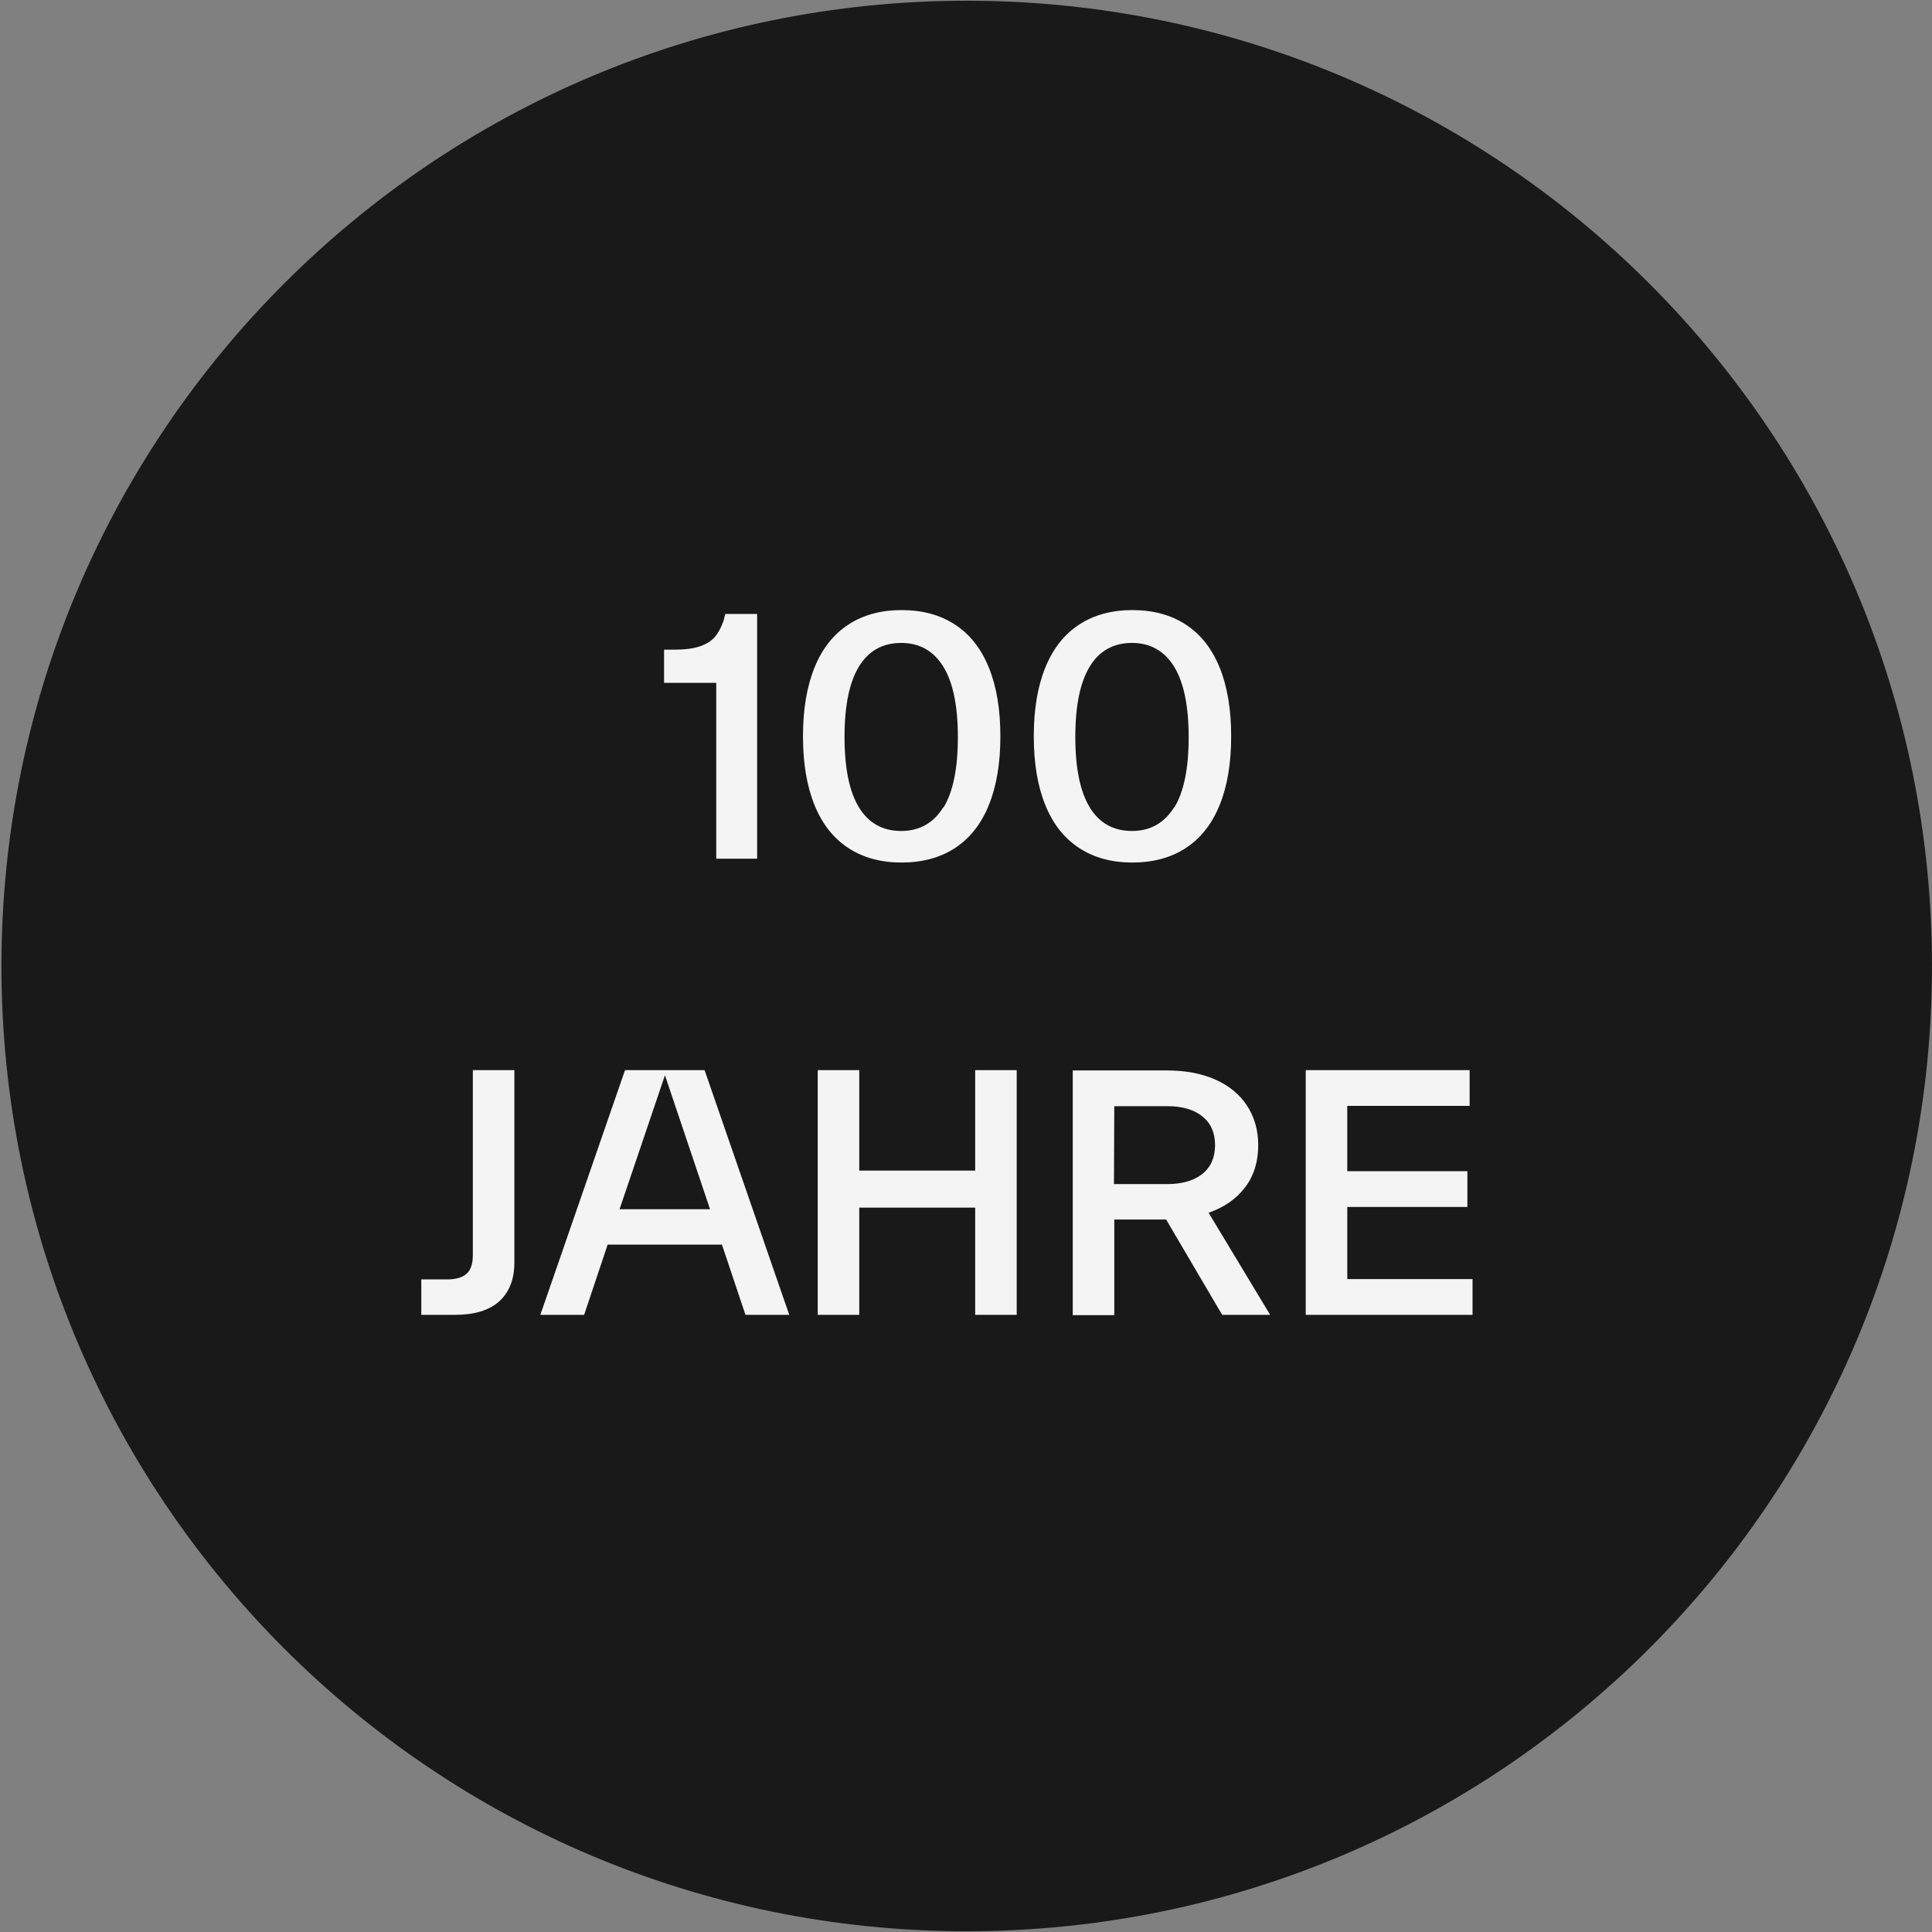
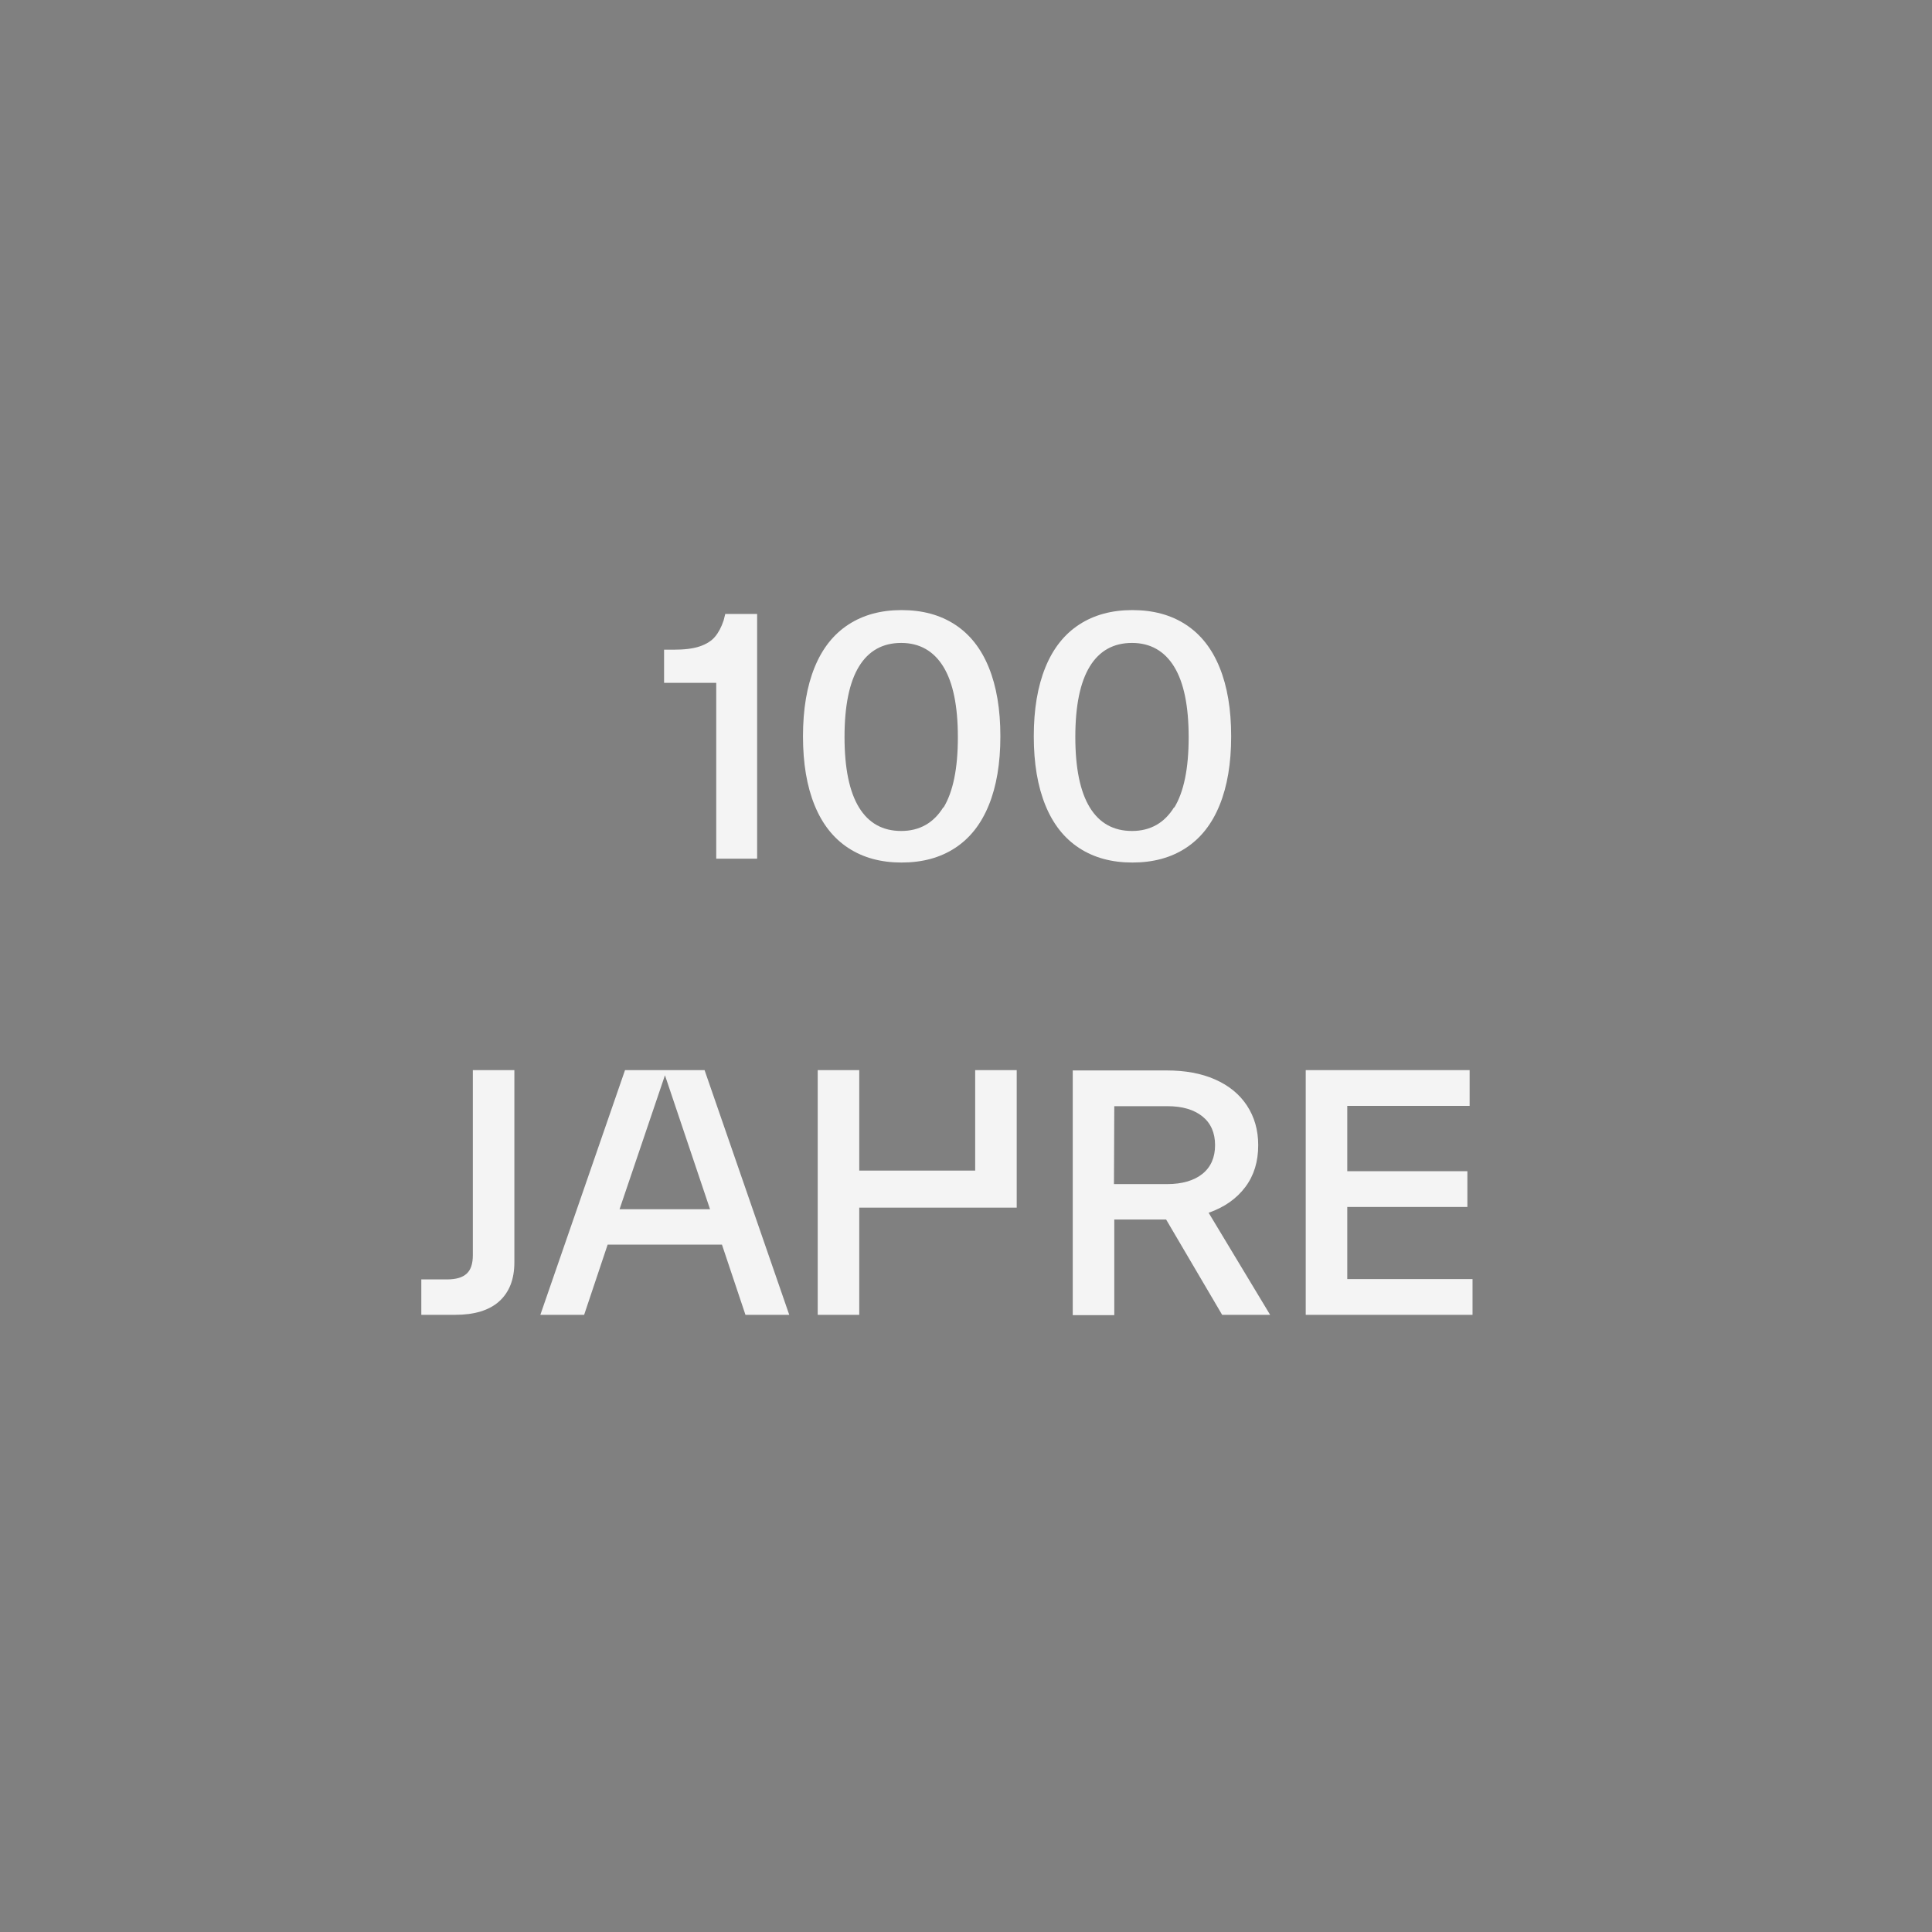
<svg xmlns="http://www.w3.org/2000/svg" width="72" height="72" viewBox="0 0 72 72" fill="none">
  <rect x="0" y="0" width="72" height="72" fill="#808080" stroke="none" />
  <g clip-path="url(#clip0_1456_6283)">
-     <path fill-rule="evenodd" clip-rule="evenodd" d="M36.026 71.972C55.891 71.972 71.999 55.865 71.999 36C71.999 16.135 55.891 0.027 36.026 0.027C16.161 0.027 0.054 16.135 0.054 36C0.054 55.865 16.16 71.972 36.026 71.972Z" fill="#191919" />
-     <path d="M27.028 22.88H28.216V32H26.692V25.448H24.748V24.212H25.096C25.492 24.212 25.816 24.176 26.068 24.092C26.32 24.008 26.512 23.888 26.644 23.732C26.776 23.576 26.884 23.372 26.968 23.12L27.028 22.88ZM31.617 31.604C31.065 31.244 30.645 30.716 30.357 30.008C30.069 29.3 29.925 28.448 29.925 27.44C29.925 26.432 30.069 25.58 30.357 24.872C30.645 24.164 31.065 23.636 31.617 23.276C32.169 22.916 32.829 22.736 33.597 22.736C34.377 22.736 35.037 22.916 35.589 23.276C36.141 23.636 36.561 24.164 36.849 24.872C37.137 25.58 37.281 26.432 37.281 27.44C37.281 28.448 37.137 29.3 36.849 30.008C36.561 30.716 36.141 31.244 35.589 31.604C35.037 31.964 34.377 32.144 33.597 32.144C32.829 32.144 32.169 31.964 31.617 31.604ZM35.157 30.08V30.104C35.517 29.516 35.697 28.64 35.697 27.476C35.697 26.312 35.517 25.436 35.157 24.848C34.797 24.26 34.269 23.96 33.585 23.96C32.901 23.96 32.373 24.248 32.013 24.836C31.653 25.424 31.473 26.3 31.473 27.464C31.473 28.628 31.653 29.504 32.013 30.092C32.373 30.68 32.901 30.968 33.585 30.968C34.269 30.968 34.797 30.668 35.157 30.08ZM40.218 31.604C39.666 31.244 39.246 30.716 38.958 30.008C38.67 29.3 38.526 28.448 38.526 27.44C38.526 26.432 38.67 25.58 38.958 24.872C39.246 24.164 39.666 23.636 40.218 23.276C40.77 22.916 41.43 22.736 42.198 22.736C42.978 22.736 43.638 22.916 44.19 23.276C44.742 23.636 45.162 24.164 45.45 24.872C45.738 25.58 45.882 26.432 45.882 27.44C45.882 28.448 45.738 29.3 45.45 30.008C45.162 30.716 44.742 31.244 44.19 31.604C43.638 31.964 42.978 32.144 42.198 32.144C41.43 32.144 40.77 31.964 40.218 31.604ZM43.758 30.08V30.104C44.118 29.516 44.298 28.64 44.298 27.476C44.298 26.312 44.118 25.436 43.758 24.848C43.398 24.26 42.87 23.96 42.186 23.96C41.502 23.96 40.974 24.248 40.614 24.836C40.254 25.424 40.074 26.3 40.074 27.464C40.074 28.628 40.254 29.504 40.614 30.092C40.974 30.68 41.502 30.968 42.186 30.968C42.87 30.968 43.398 30.668 43.758 30.08ZM15.701 49V47.68H16.661C16.997 47.68 17.237 47.608 17.393 47.464C17.549 47.32 17.621 47.092 17.621 46.78V39.88H19.169V47.044C19.169 47.68 18.977 48.16 18.605 48.496C18.233 48.832 17.681 49 16.961 49H15.701ZM29.413 49H27.781L26.905 46.384H22.645L21.769 49H20.137L23.293 39.88H26.257L29.413 49ZM24.781 40.072L23.089 45.064H26.461L24.781 40.072ZM36.342 43.624V39.88H37.89V49H36.342V45.004H32.022V49H30.474V39.88H32.022V43.624H36.342ZM45.546 49L43.458 45.448H41.526V49.012H39.978V39.892H43.47C44.166 39.892 44.766 40 45.282 40.228C45.798 40.456 46.194 40.78 46.47 41.2C46.746 41.62 46.89 42.112 46.89 42.676C46.89 43.288 46.734 43.804 46.41 44.236C46.086 44.668 45.63 44.992 45.042 45.196L47.334 49H45.546ZM41.526 41.224L41.514 44.128H43.494C44.058 44.128 44.502 43.996 44.814 43.744C45.126 43.492 45.282 43.132 45.282 42.676C45.282 42.22 45.126 41.86 44.814 41.608C44.502 41.356 44.07 41.224 43.506 41.224H41.526ZM50.209 44.98V47.668H54.877V49H48.661V39.88H54.769V41.212H50.209V43.648H54.685V44.98H50.209Z" fill="#F4F4F4" />
+     <path d="M27.028 22.88H28.216V32H26.692V25.448H24.748V24.212H25.096C25.492 24.212 25.816 24.176 26.068 24.092C26.32 24.008 26.512 23.888 26.644 23.732C26.776 23.576 26.884 23.372 26.968 23.12L27.028 22.88ZM31.617 31.604C31.065 31.244 30.645 30.716 30.357 30.008C30.069 29.3 29.925 28.448 29.925 27.44C29.925 26.432 30.069 25.58 30.357 24.872C30.645 24.164 31.065 23.636 31.617 23.276C32.169 22.916 32.829 22.736 33.597 22.736C34.377 22.736 35.037 22.916 35.589 23.276C36.141 23.636 36.561 24.164 36.849 24.872C37.137 25.58 37.281 26.432 37.281 27.44C37.281 28.448 37.137 29.3 36.849 30.008C36.561 30.716 36.141 31.244 35.589 31.604C35.037 31.964 34.377 32.144 33.597 32.144C32.829 32.144 32.169 31.964 31.617 31.604ZM35.157 30.08V30.104C35.517 29.516 35.697 28.64 35.697 27.476C35.697 26.312 35.517 25.436 35.157 24.848C34.797 24.26 34.269 23.96 33.585 23.96C32.901 23.96 32.373 24.248 32.013 24.836C31.653 25.424 31.473 26.3 31.473 27.464C31.473 28.628 31.653 29.504 32.013 30.092C32.373 30.68 32.901 30.968 33.585 30.968C34.269 30.968 34.797 30.668 35.157 30.08ZM40.218 31.604C39.666 31.244 39.246 30.716 38.958 30.008C38.67 29.3 38.526 28.448 38.526 27.44C38.526 26.432 38.67 25.58 38.958 24.872C39.246 24.164 39.666 23.636 40.218 23.276C40.77 22.916 41.43 22.736 42.198 22.736C42.978 22.736 43.638 22.916 44.19 23.276C44.742 23.636 45.162 24.164 45.45 24.872C45.738 25.58 45.882 26.432 45.882 27.44C45.882 28.448 45.738 29.3 45.45 30.008C45.162 30.716 44.742 31.244 44.19 31.604C43.638 31.964 42.978 32.144 42.198 32.144C41.43 32.144 40.77 31.964 40.218 31.604ZM43.758 30.08V30.104C44.118 29.516 44.298 28.64 44.298 27.476C44.298 26.312 44.118 25.436 43.758 24.848C43.398 24.26 42.87 23.96 42.186 23.96C41.502 23.96 40.974 24.248 40.614 24.836C40.254 25.424 40.074 26.3 40.074 27.464C40.074 28.628 40.254 29.504 40.614 30.092C40.974 30.68 41.502 30.968 42.186 30.968C42.87 30.968 43.398 30.668 43.758 30.08ZM15.701 49V47.68H16.661C16.997 47.68 17.237 47.608 17.393 47.464C17.549 47.32 17.621 47.092 17.621 46.78V39.88H19.169V47.044C19.169 47.68 18.977 48.16 18.605 48.496C18.233 48.832 17.681 49 16.961 49H15.701ZM29.413 49H27.781L26.905 46.384H22.645L21.769 49H20.137L23.293 39.88H26.257L29.413 49ZM24.781 40.072L23.089 45.064H26.461L24.781 40.072ZM36.342 43.624V39.88H37.89V49V45.004H32.022V49H30.474V39.88H32.022V43.624H36.342ZM45.546 49L43.458 45.448H41.526V49.012H39.978V39.892H43.47C44.166 39.892 44.766 40 45.282 40.228C45.798 40.456 46.194 40.78 46.47 41.2C46.746 41.62 46.89 42.112 46.89 42.676C46.89 43.288 46.734 43.804 46.41 44.236C46.086 44.668 45.63 44.992 45.042 45.196L47.334 49H45.546ZM41.526 41.224L41.514 44.128H43.494C44.058 44.128 44.502 43.996 44.814 43.744C45.126 43.492 45.282 43.132 45.282 42.676C45.282 42.22 45.126 41.86 44.814 41.608C44.502 41.356 44.07 41.224 43.506 41.224H41.526ZM50.209 44.98V47.668H54.877V49H48.661V39.88H54.769V41.212H50.209V43.648H54.685V44.98H50.209Z" fill="#F4F4F4" />
  </g>
  <defs>
    <clipPath id="clip0_1456_6283">
      <rect width="72" height="72" fill="white" />
    </clipPath>
  </defs>
</svg>